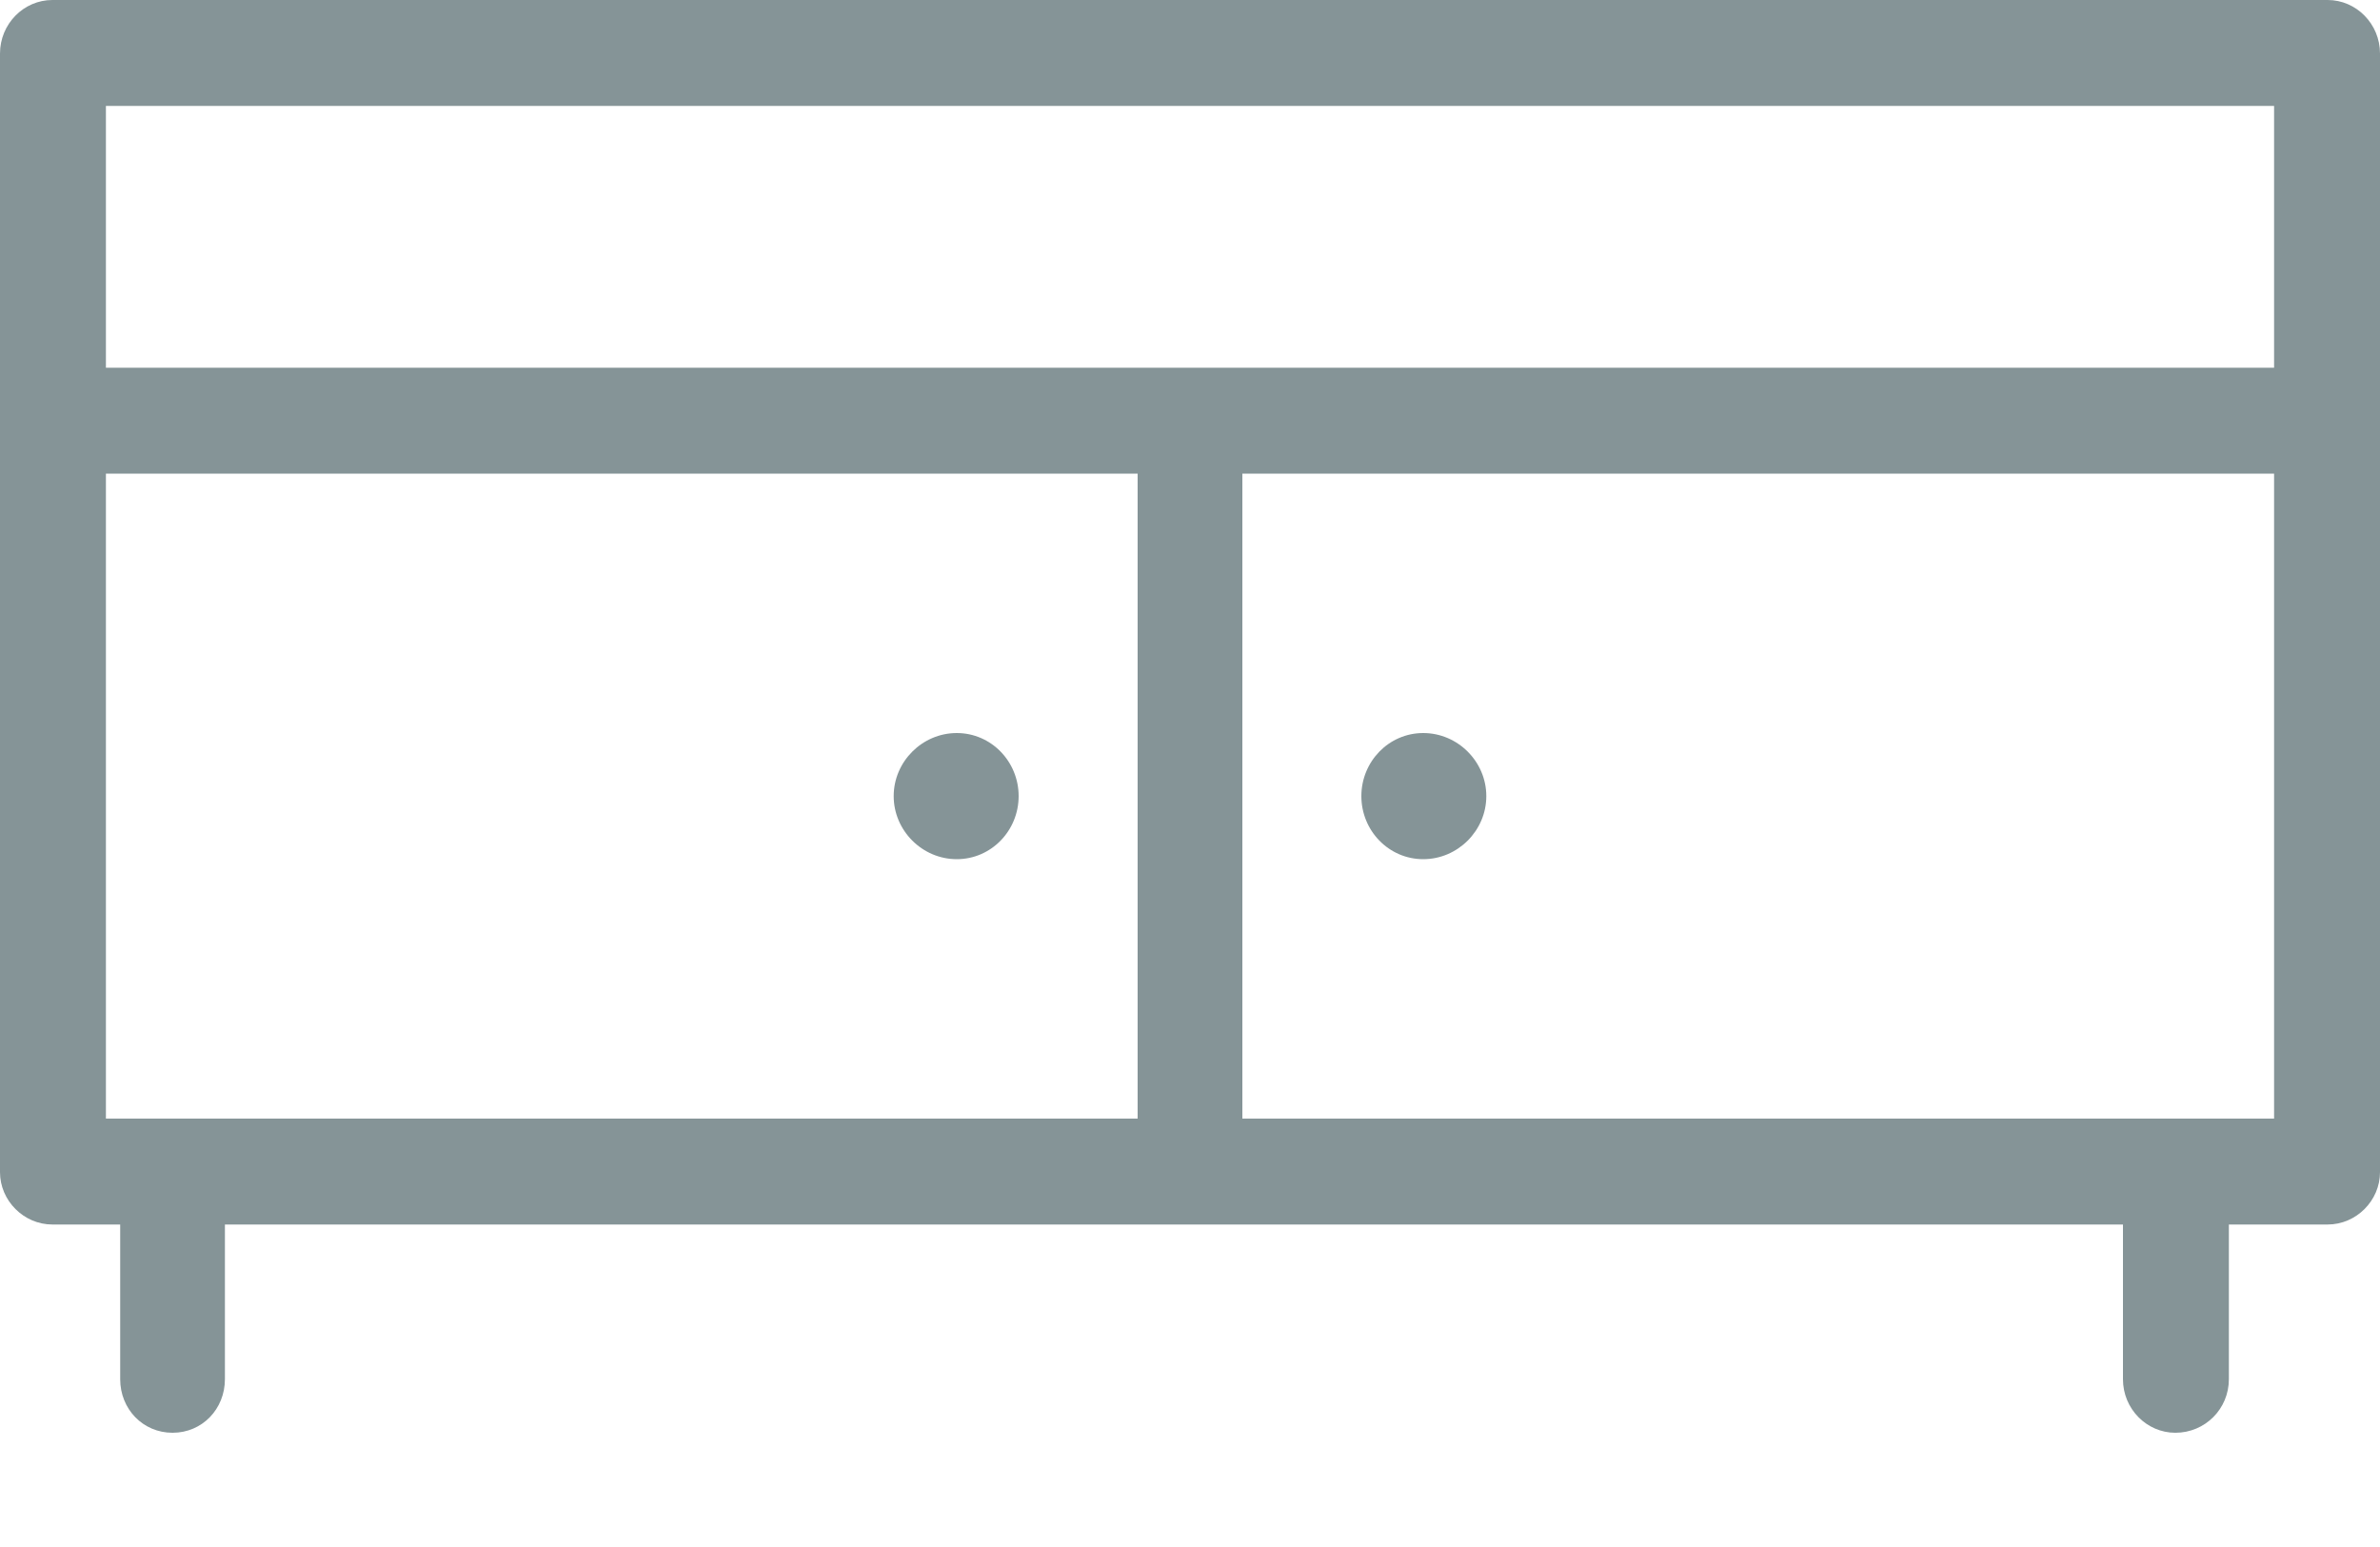
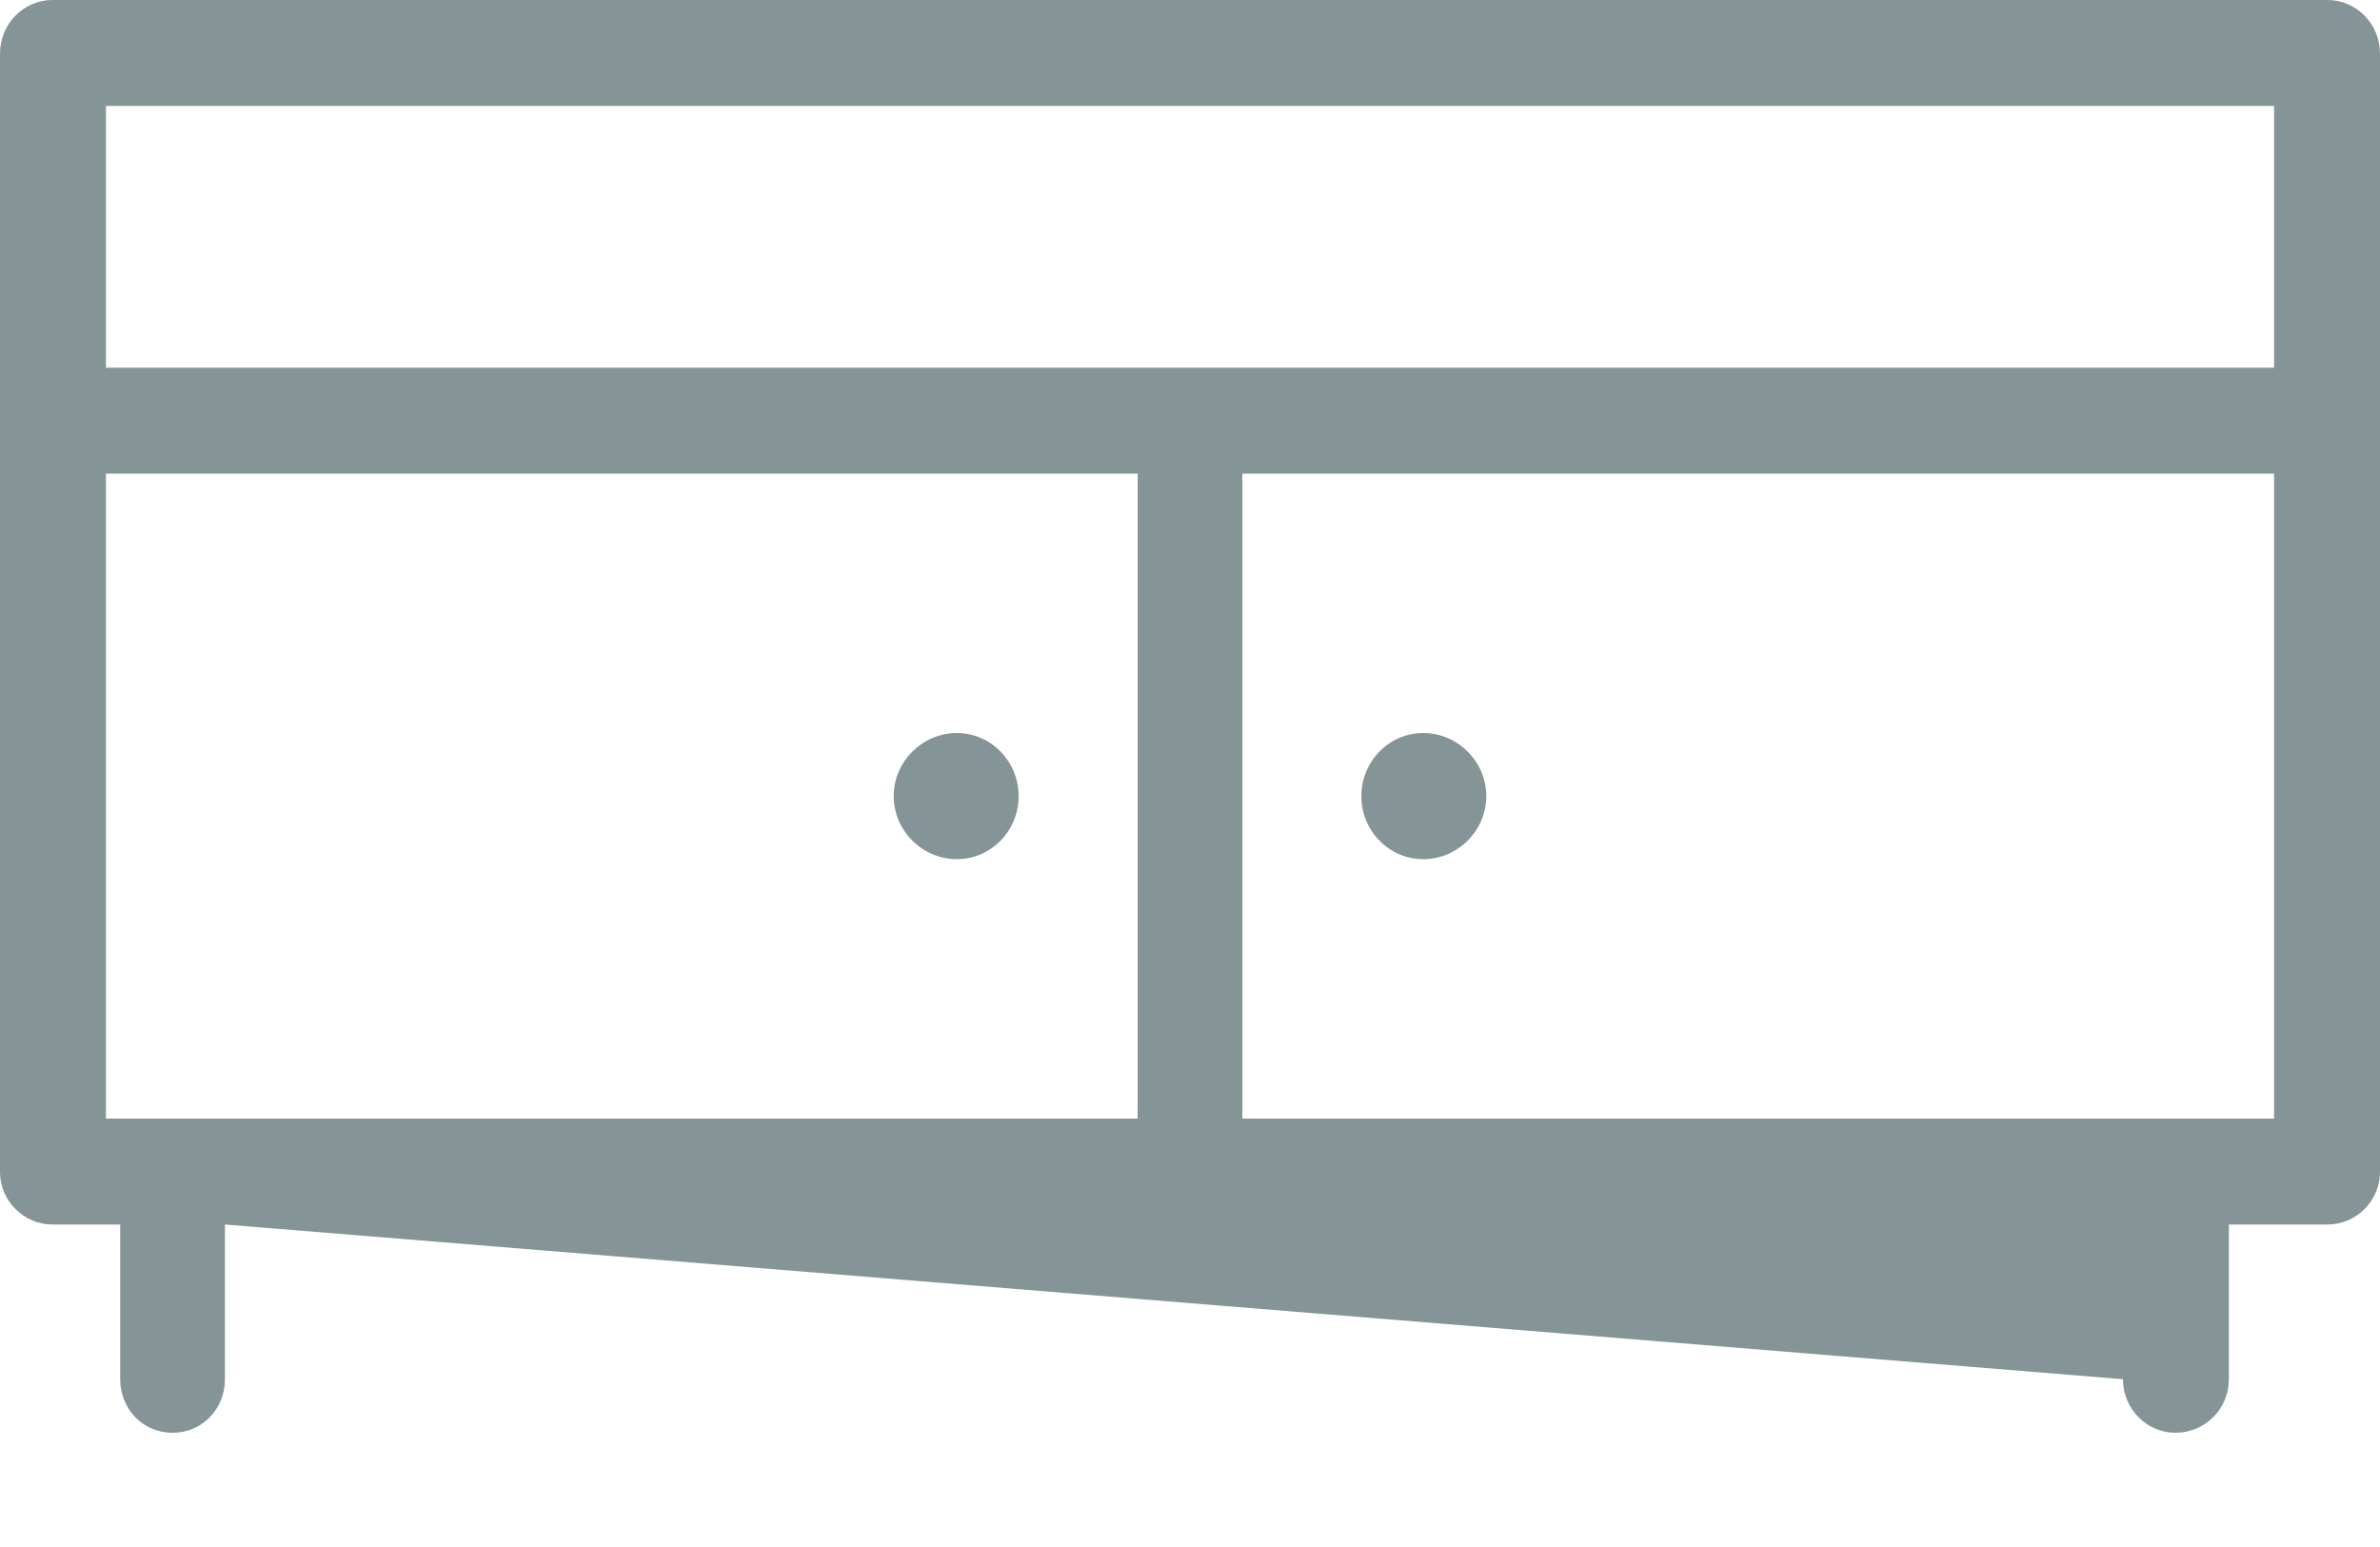
<svg xmlns="http://www.w3.org/2000/svg" viewBox="0 0 20 13" width="20" height="13">
  <style>
		tspan { white-space:pre }
		.shp0 { fill: #859497 } 
	</style>
-   <path id="closet3" class="shp0" d="M19.56 0L0.44 0C0.2 0 0 0.2 0 0.45L0 9.85C0 10.09 0.2 10.29 0.44 10.29L1.01 10.29L1.01 11.59C1.01 11.84 1.2 12.04 1.45 12.04C1.7 12.04 1.89 11.84 1.89 11.59L1.89 10.29L17.84 10.29L17.84 11.59C17.84 11.84 18.04 12.04 18.28 12.04C18.53 12.04 18.73 11.84 18.73 11.59L18.73 10.29L19.56 10.29C19.8 10.29 20 10.09 20 9.85L20 0.45C20 0.2 19.8 0 19.56 0ZM19.11 0.89L19.11 3.09L0.89 3.09L0.89 0.89L19.11 0.89ZM0.89 3.98L9.56 3.98L9.56 9.4L0.89 9.4L0.89 3.98L0.89 3.98ZM10.44 9.4L10.44 3.98L19.11 3.98L19.11 9.4L10.44 9.4ZM8.04 6.16C8.33 6.16 8.56 6.4 8.56 6.69C8.56 6.98 8.33 7.22 8.04 7.22C7.75 7.22 7.51 6.98 7.51 6.69C7.51 6.4 7.75 6.16 8.04 6.16ZM11.96 6.16C12.25 6.16 12.49 6.4 12.49 6.69C12.49 6.98 12.25 7.22 11.96 7.22C11.67 7.22 11.44 6.98 11.44 6.69C11.44 6.4 11.67 6.16 11.96 6.16Z" />
+   <path id="closet3" class="shp0" d="M19.56 0L0.44 0C0.2 0 0 0.2 0 0.45L0 9.85C0 10.09 0.2 10.29 0.44 10.29L1.01 10.29L1.01 11.59C1.01 11.84 1.2 12.04 1.45 12.04C1.7 12.04 1.89 11.84 1.89 11.59L1.89 10.29L17.84 11.59C17.84 11.84 18.04 12.04 18.28 12.04C18.53 12.04 18.73 11.84 18.73 11.59L18.73 10.29L19.56 10.29C19.8 10.29 20 10.09 20 9.85L20 0.45C20 0.2 19.8 0 19.56 0ZM19.11 0.89L19.11 3.09L0.89 3.09L0.89 0.89L19.11 0.89ZM0.89 3.98L9.56 3.98L9.56 9.4L0.89 9.4L0.89 3.98L0.89 3.98ZM10.44 9.4L10.44 3.98L19.11 3.98L19.11 9.4L10.44 9.4ZM8.04 6.16C8.33 6.16 8.56 6.4 8.56 6.69C8.56 6.98 8.33 7.22 8.04 7.22C7.75 7.22 7.51 6.98 7.51 6.69C7.51 6.4 7.75 6.16 8.04 6.16ZM11.96 6.16C12.25 6.16 12.49 6.4 12.49 6.69C12.49 6.98 12.25 7.22 11.96 7.22C11.67 7.22 11.44 6.98 11.44 6.69C11.44 6.4 11.67 6.16 11.96 6.16Z" />
</svg>